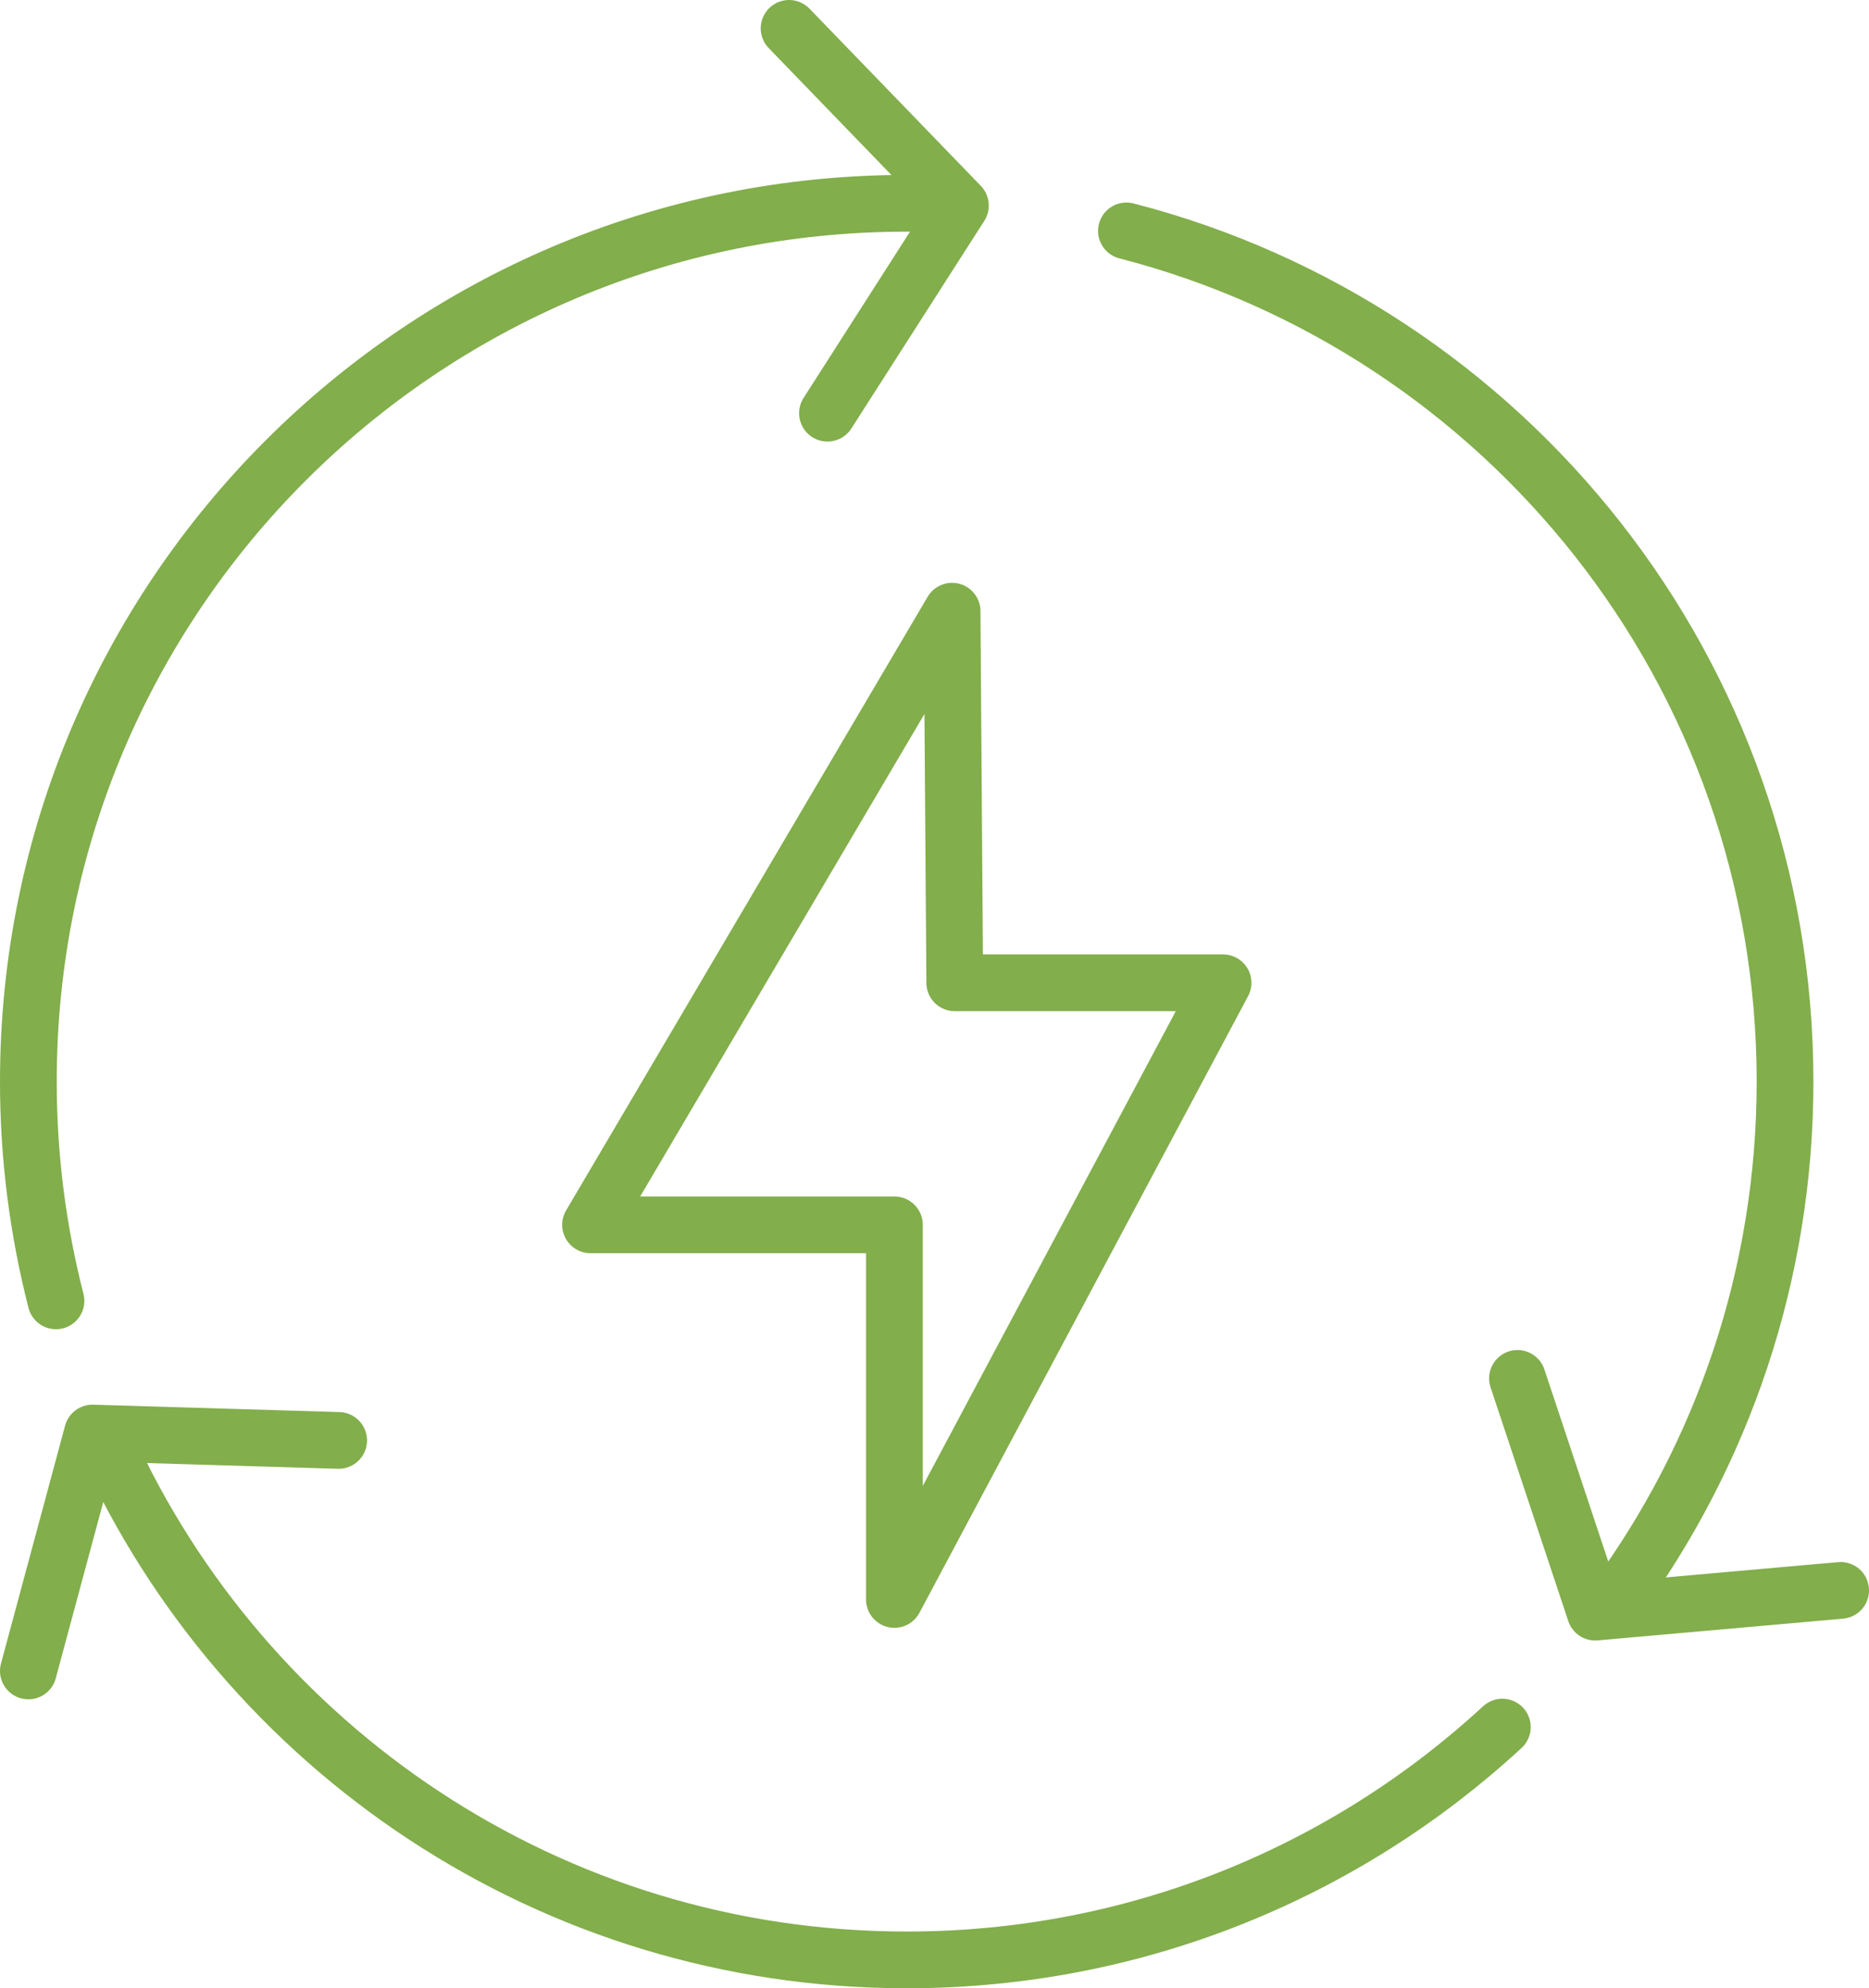
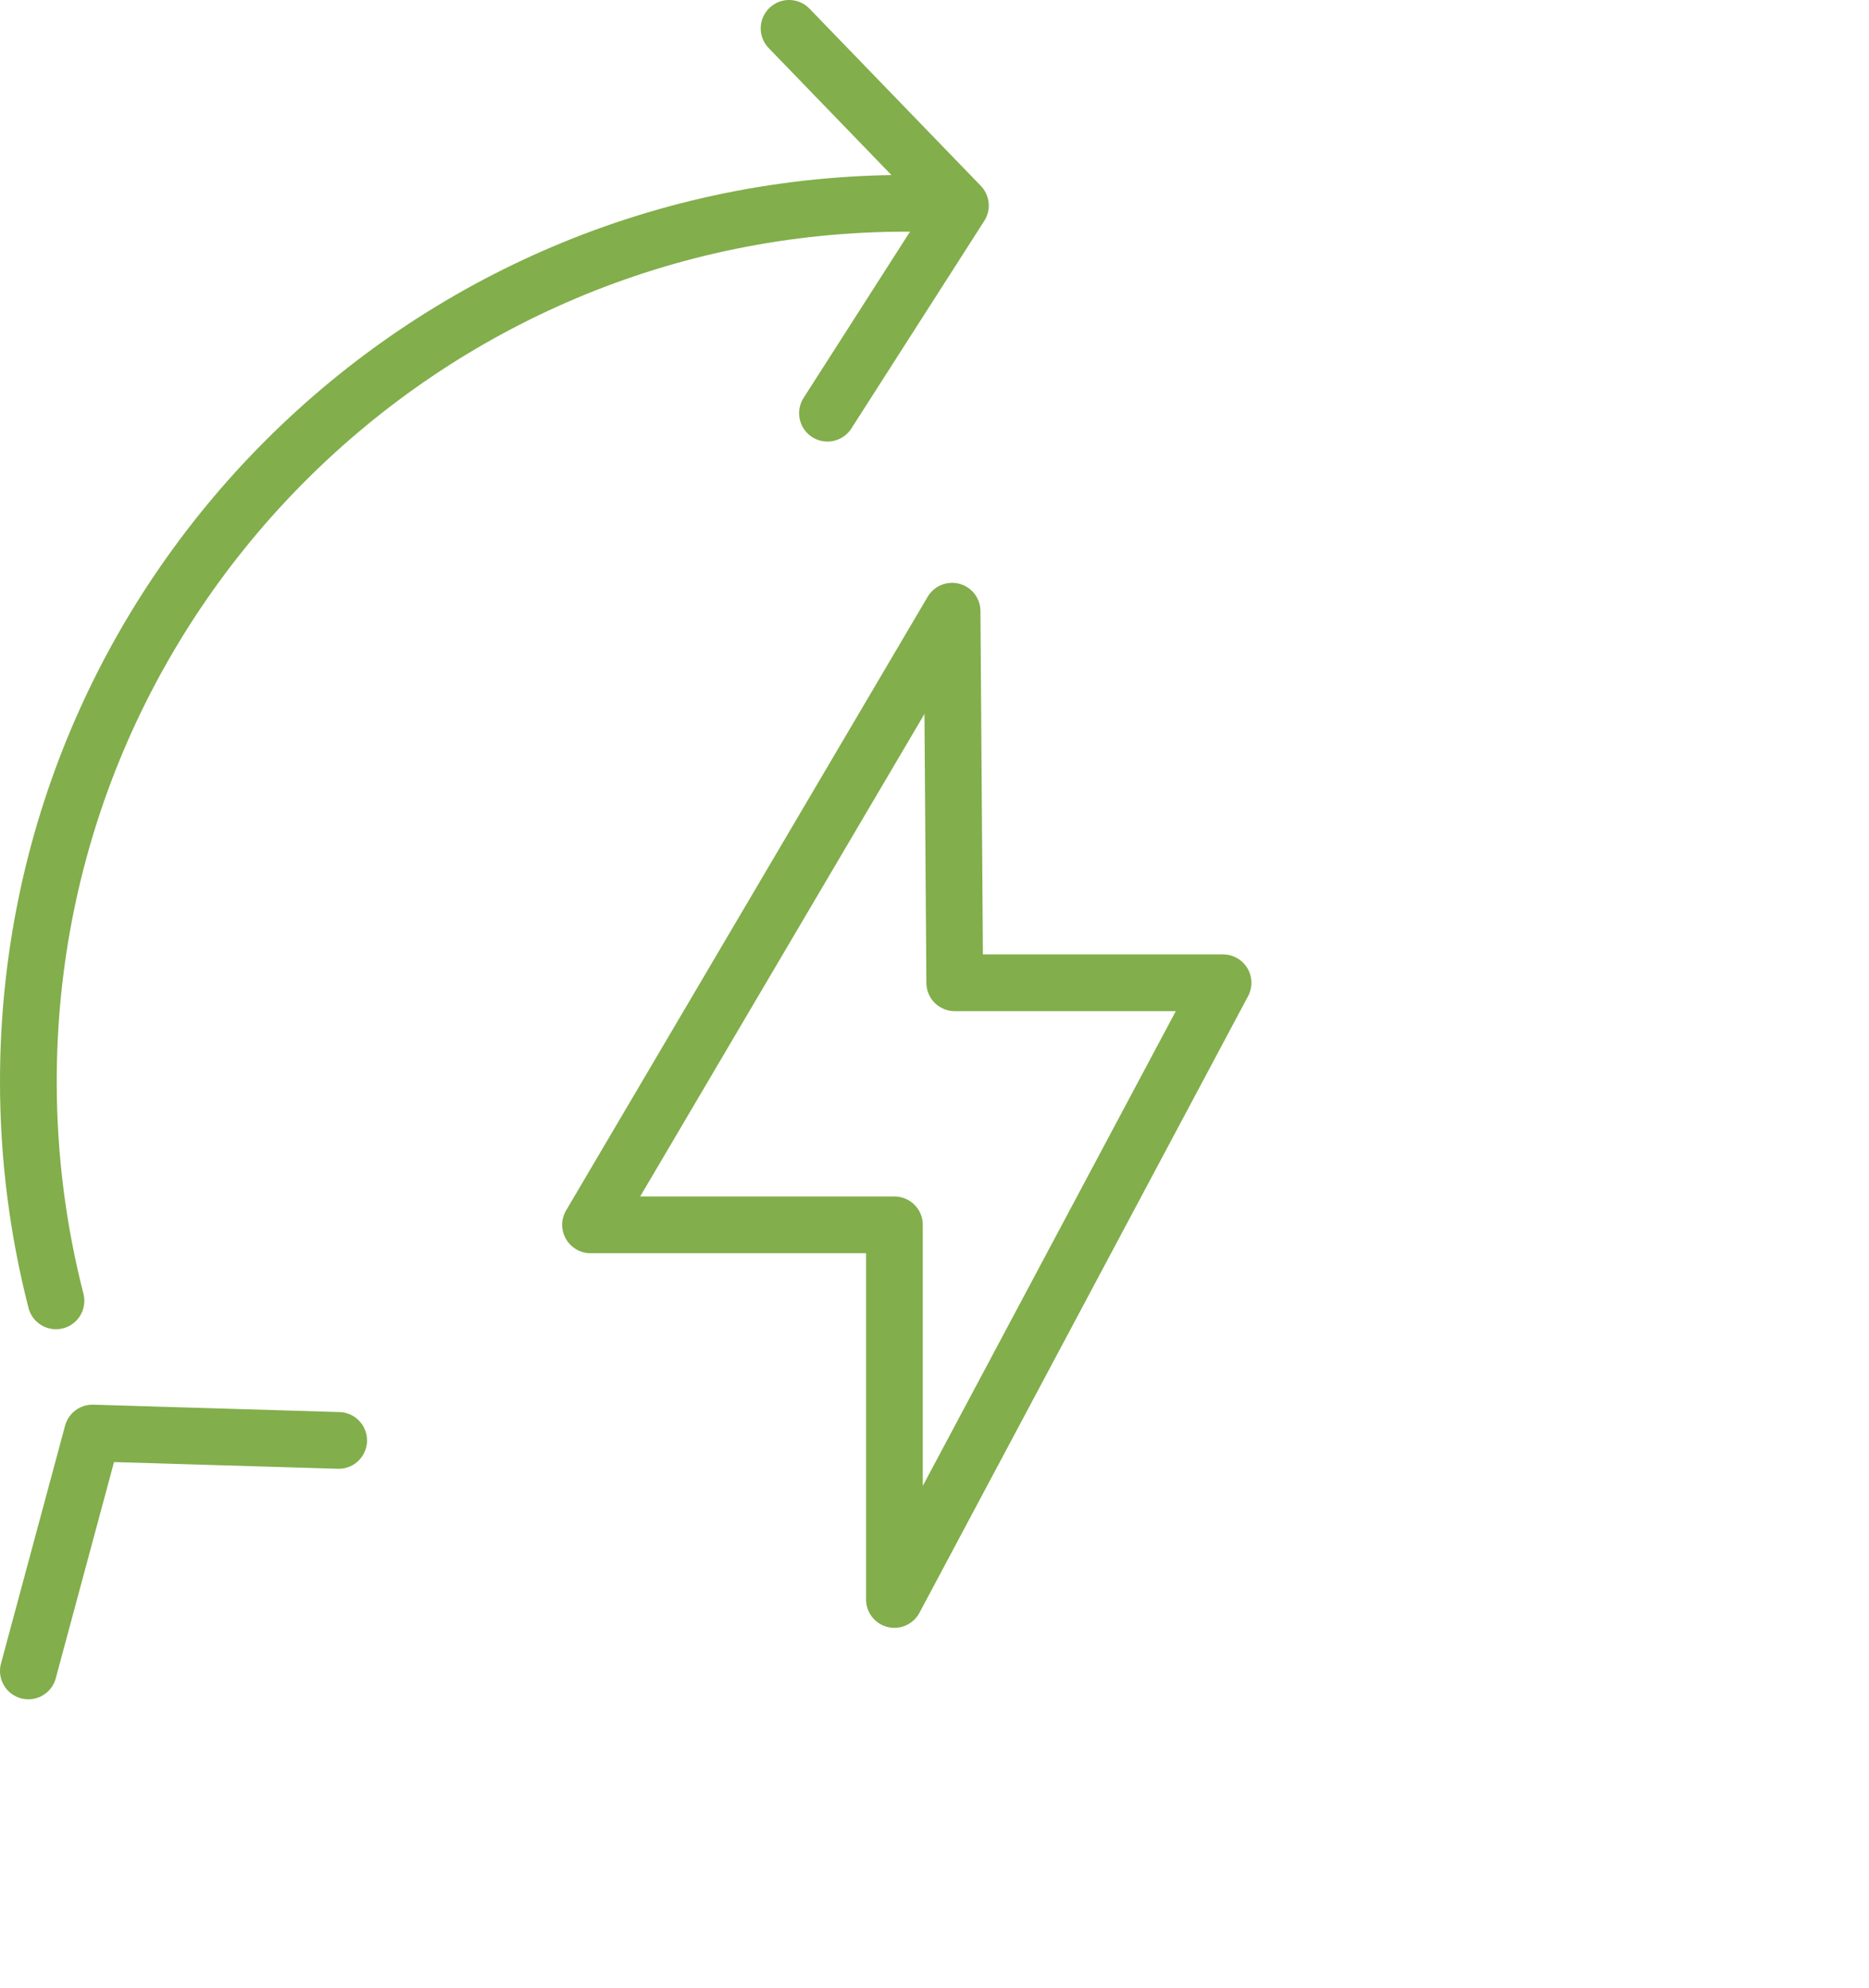
<svg xmlns="http://www.w3.org/2000/svg" id="Layer_2" viewBox="0 0 98.84 105.14">
  <defs>
    <style>.cls-1{fill:none;stroke:#82ae4b;stroke-linecap:round;stroke-linejoin:round;stroke-width:3px;}</style>
  </defs>
  <g id="Graphic">
    <g>
      <g>
        <g>
          <path class="cls-1" d="M2.96,68.79c-.95-3.71-1.46-7.59-1.46-11.6C1.5,31.54,22.3,10.75,47.95,10.75c.92,0,1.84,.03,2.74,.08" />
          <polyline class="cls-1" points="41.73 1.5 50.79 10.87 50.79 10.87 43.76 21.85" />
        </g>
        <g>
-           <path class="cls-1" d="M59.57,12.21c20.03,5.16,34.83,23.34,34.83,44.98,0,10.26-3.33,19.74-8.96,27.43" />
-           <polyline class="cls-1" points="97.34 84.1 84.37 85.25 84.36 85.25 80.25 72.89" />
-         </g>
+           </g>
        <g>
-           <path class="cls-1" d="M79.45,91.33c-8.28,7.64-19.34,12.31-31.5,12.31-18.85,0-35.08-11.23-42.36-27.37" />
          <polyline class="cls-1" points="1.5 88.36 4.89 75.78 4.89 75.78 17.91 76.17" />
        </g>
      </g>
      <polygon class="cls-1" points="50.35 32.32 31.23 64.77 47.3 64.77 47.3 84.58 64.68 51.97 50.49 51.97 50.35 32.32" />
    </g>
  </g>
</svg>